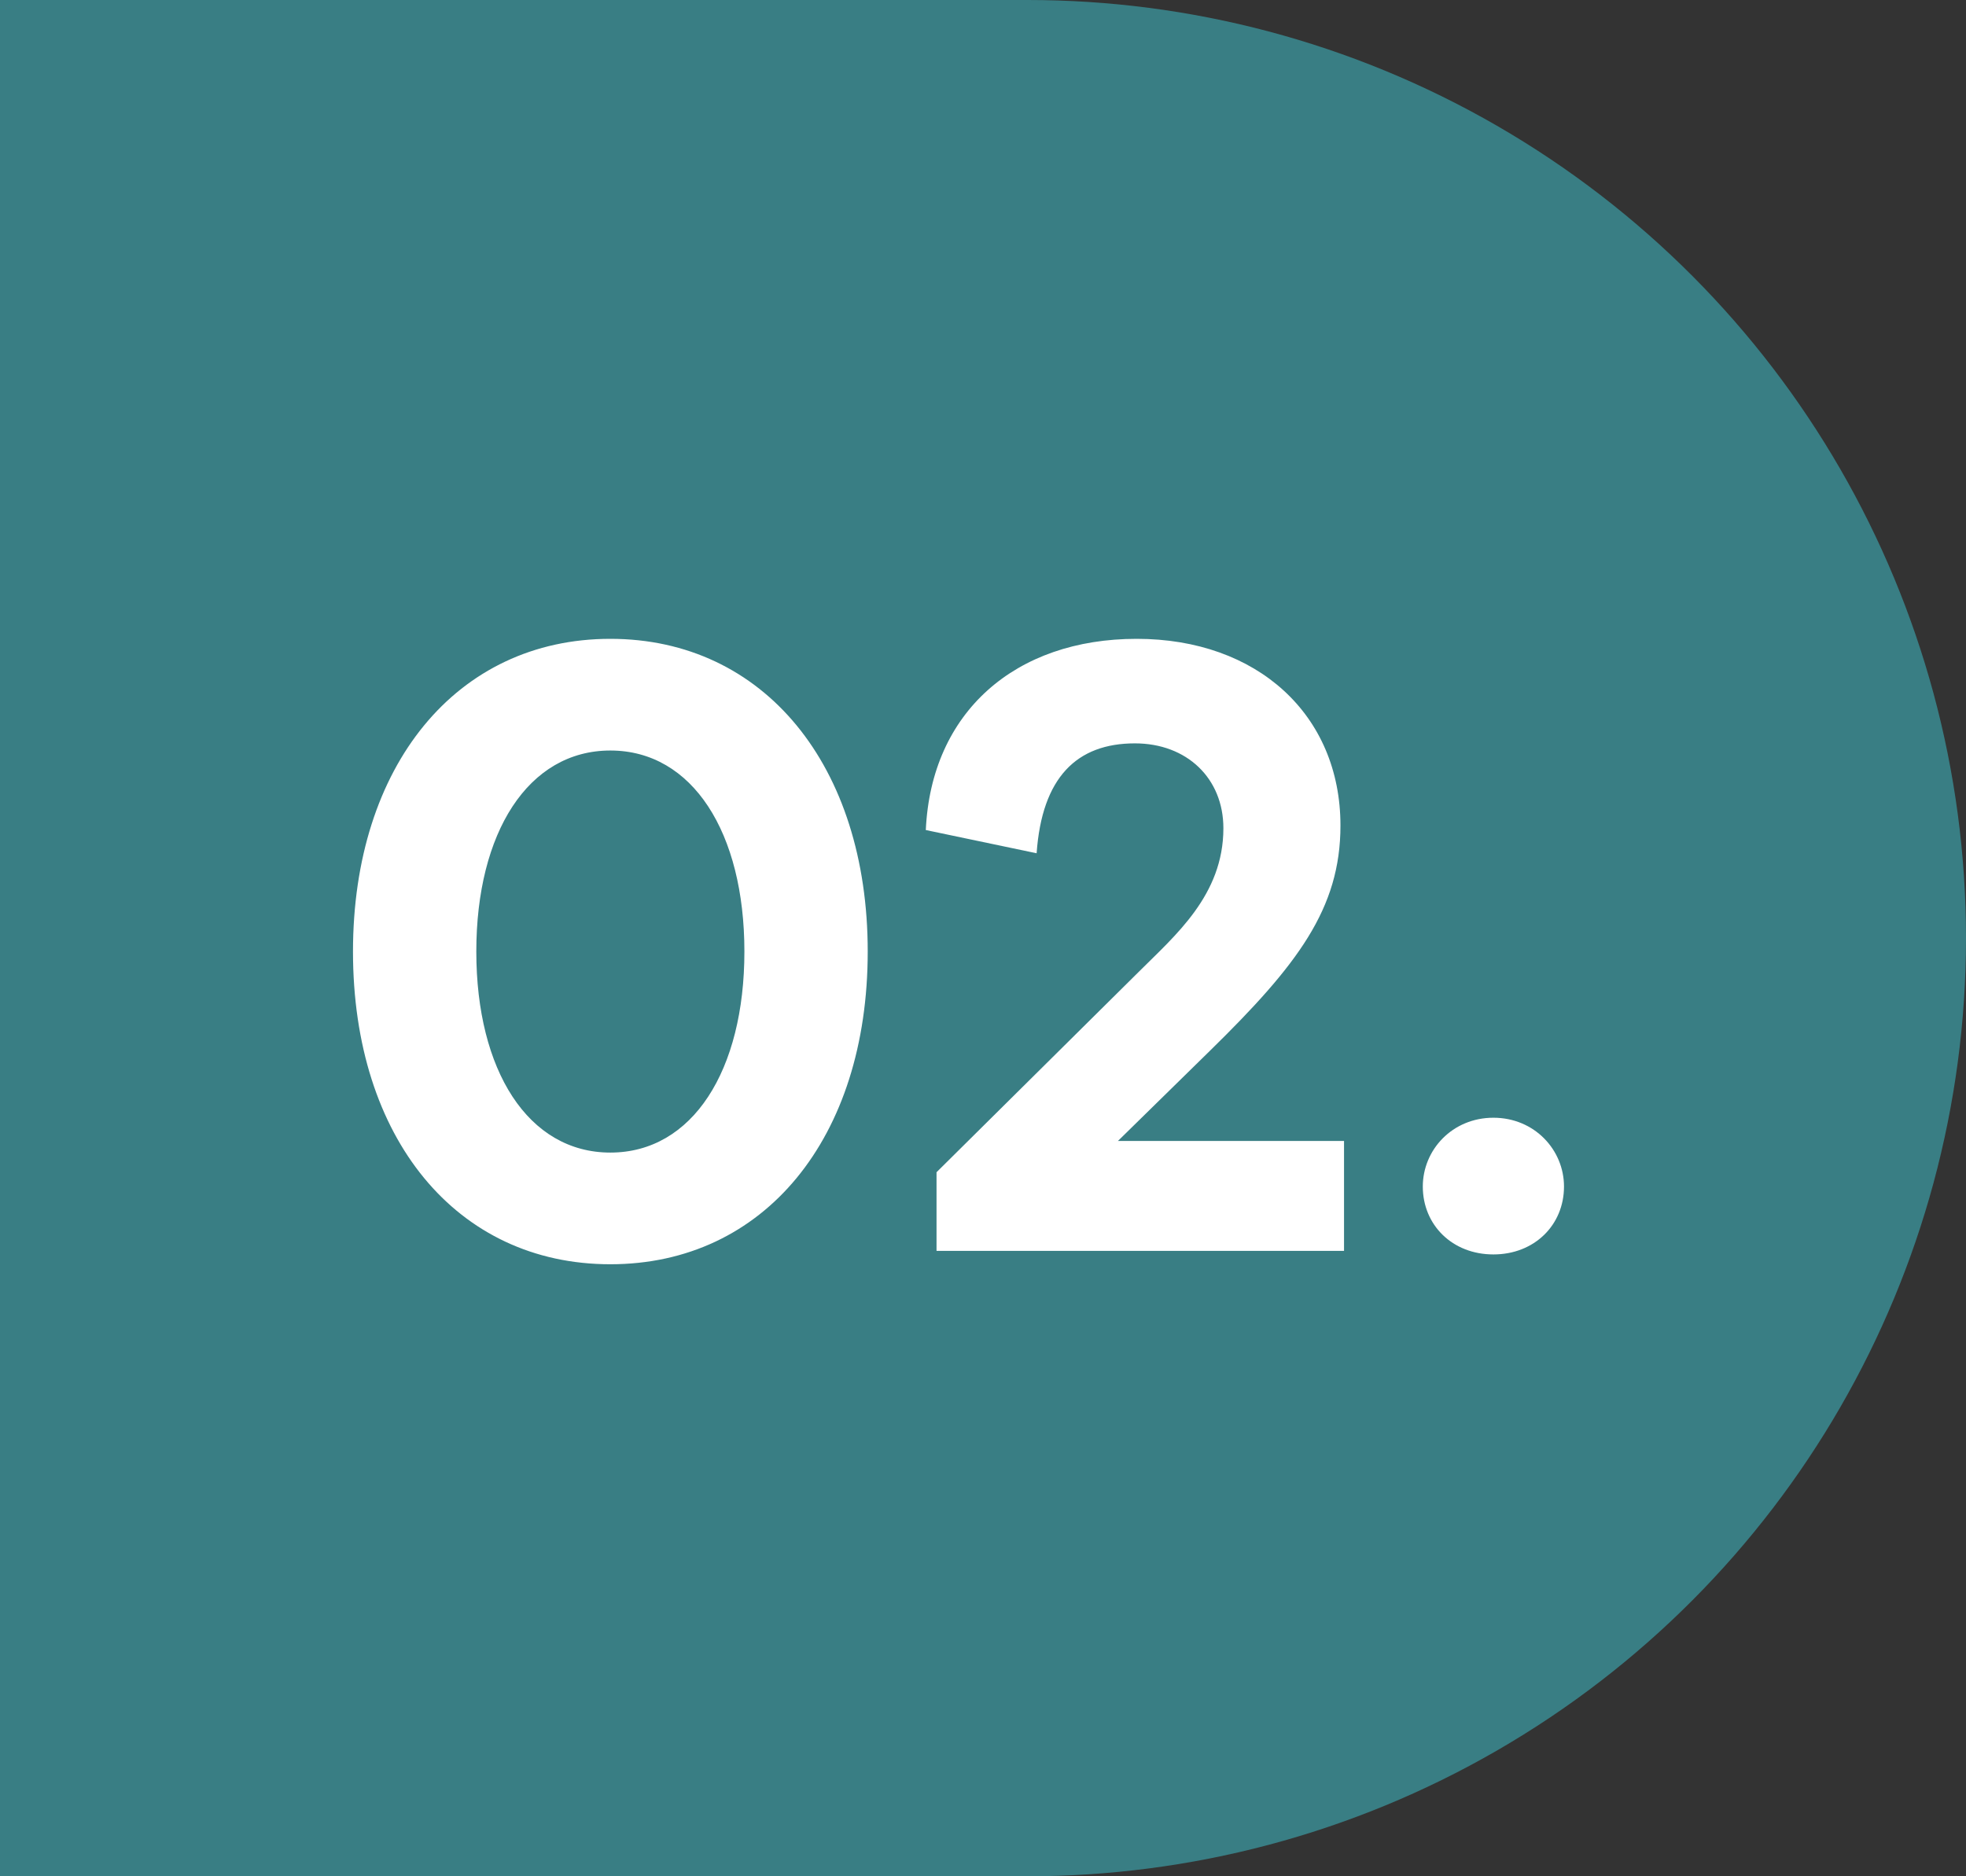
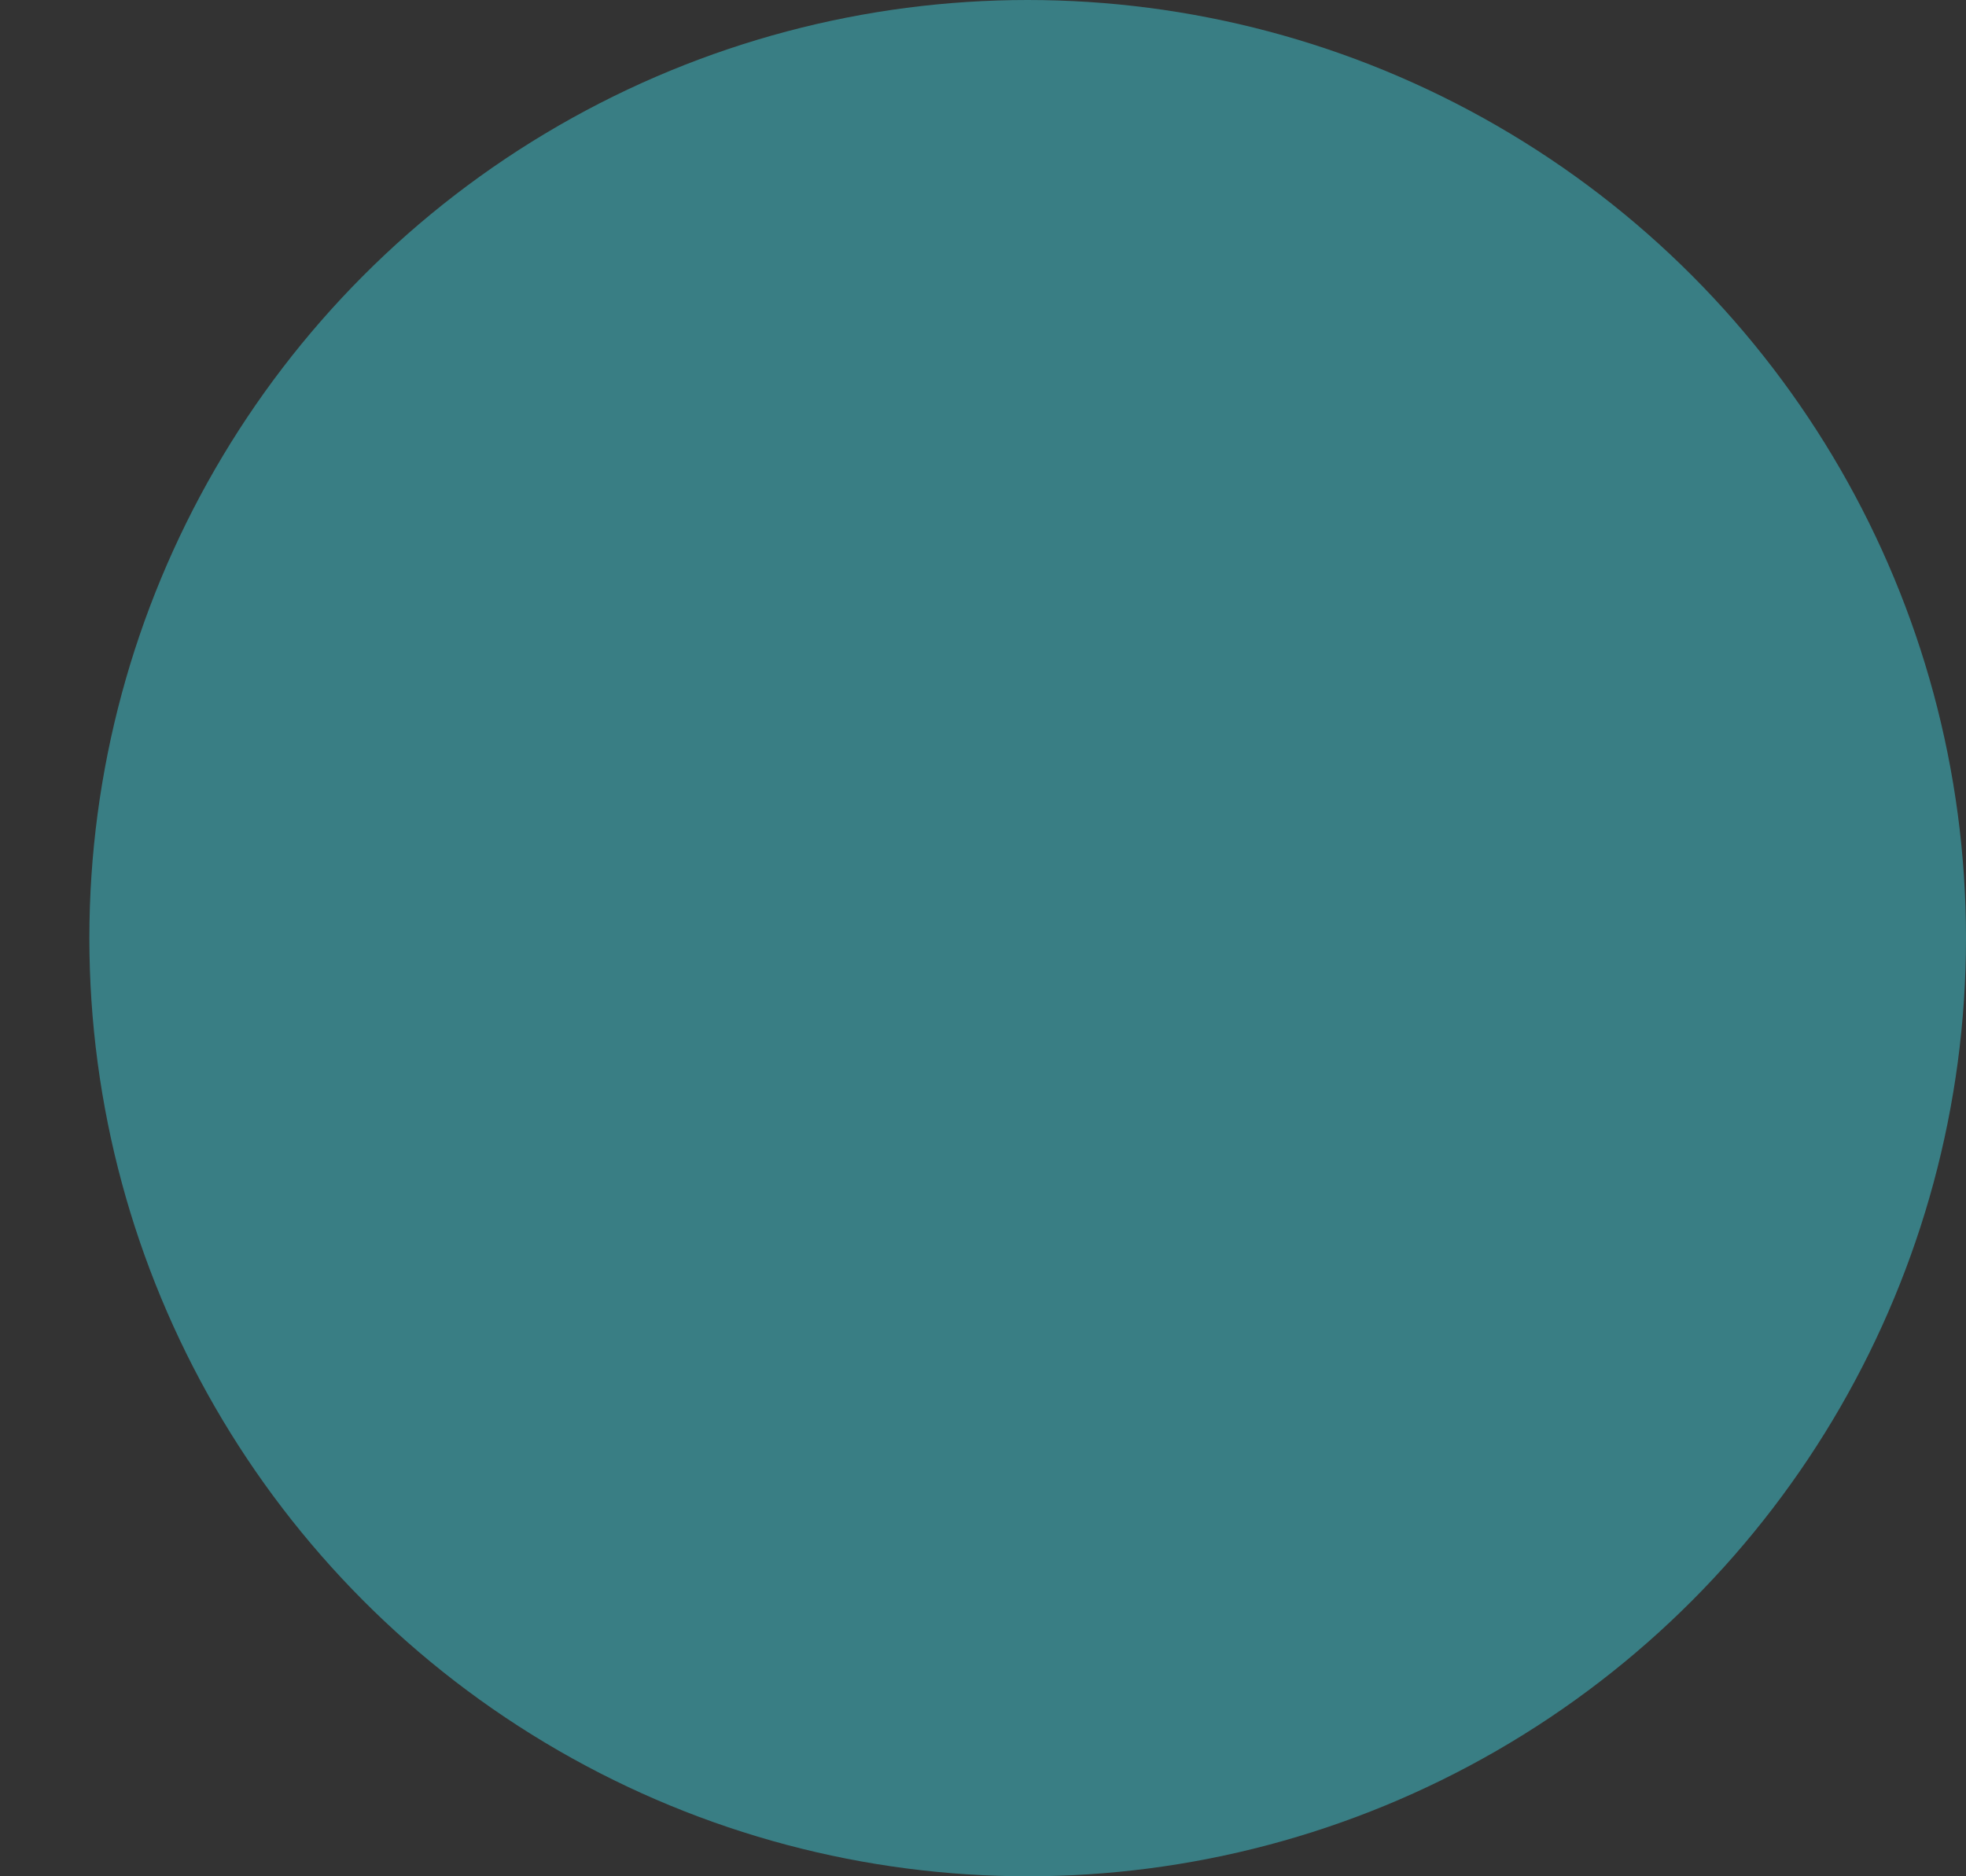
<svg xmlns="http://www.w3.org/2000/svg" width="44" height="42" viewBox="0 0 44 42" fill="none">
  <rect x="0" y="0" width="44" height="42" fill="#333333" stroke="none" />
-   <rect width="23" height="42" fill="#397E84" />
  <circle cx="23" cy="21" r="21" fill="#397E84" />
-   <path d="M13.66 14.3C17.1 14.3 19.42 17.14 19.42 21.3C19.42 25.48 17.1 28.3 13.66 28.3C10.22 28.3 7.9 25.48 7.9 21.3C7.9 17.14 10.22 14.3 13.66 14.3ZM13.66 25.8C15.5 25.8 16.66 23.96 16.66 21.3C16.66 18.64 15.5 16.8 13.66 16.8C11.82 16.8 10.66 18.64 10.66 21.3C10.66 23.96 11.82 25.8 13.66 25.8ZM30.08 25.54V28H20.96V26.24L25.48 21.76C26.3 20.94 27.38 20.04 27.38 18.54C27.38 17.42 26.56 16.64 25.4 16.64C24.1 16.64 23.32 17.4 23.2 19.1L20.72 18.58C20.84 15.94 22.72 14.3 25.44 14.3C28.14 14.3 30 16 30 18.48C30 20.34 29.04 21.6 27.08 23.52L25.02 25.54H30.08ZM33.423 25.02C34.343 25.02 35.003 25.74 35.003 26.56C35.003 27.42 34.343 28.08 33.423 28.08C32.503 28.08 31.843 27.42 31.843 26.56C31.843 25.74 32.503 25.02 33.423 25.02Z" fill="white" />
</svg>